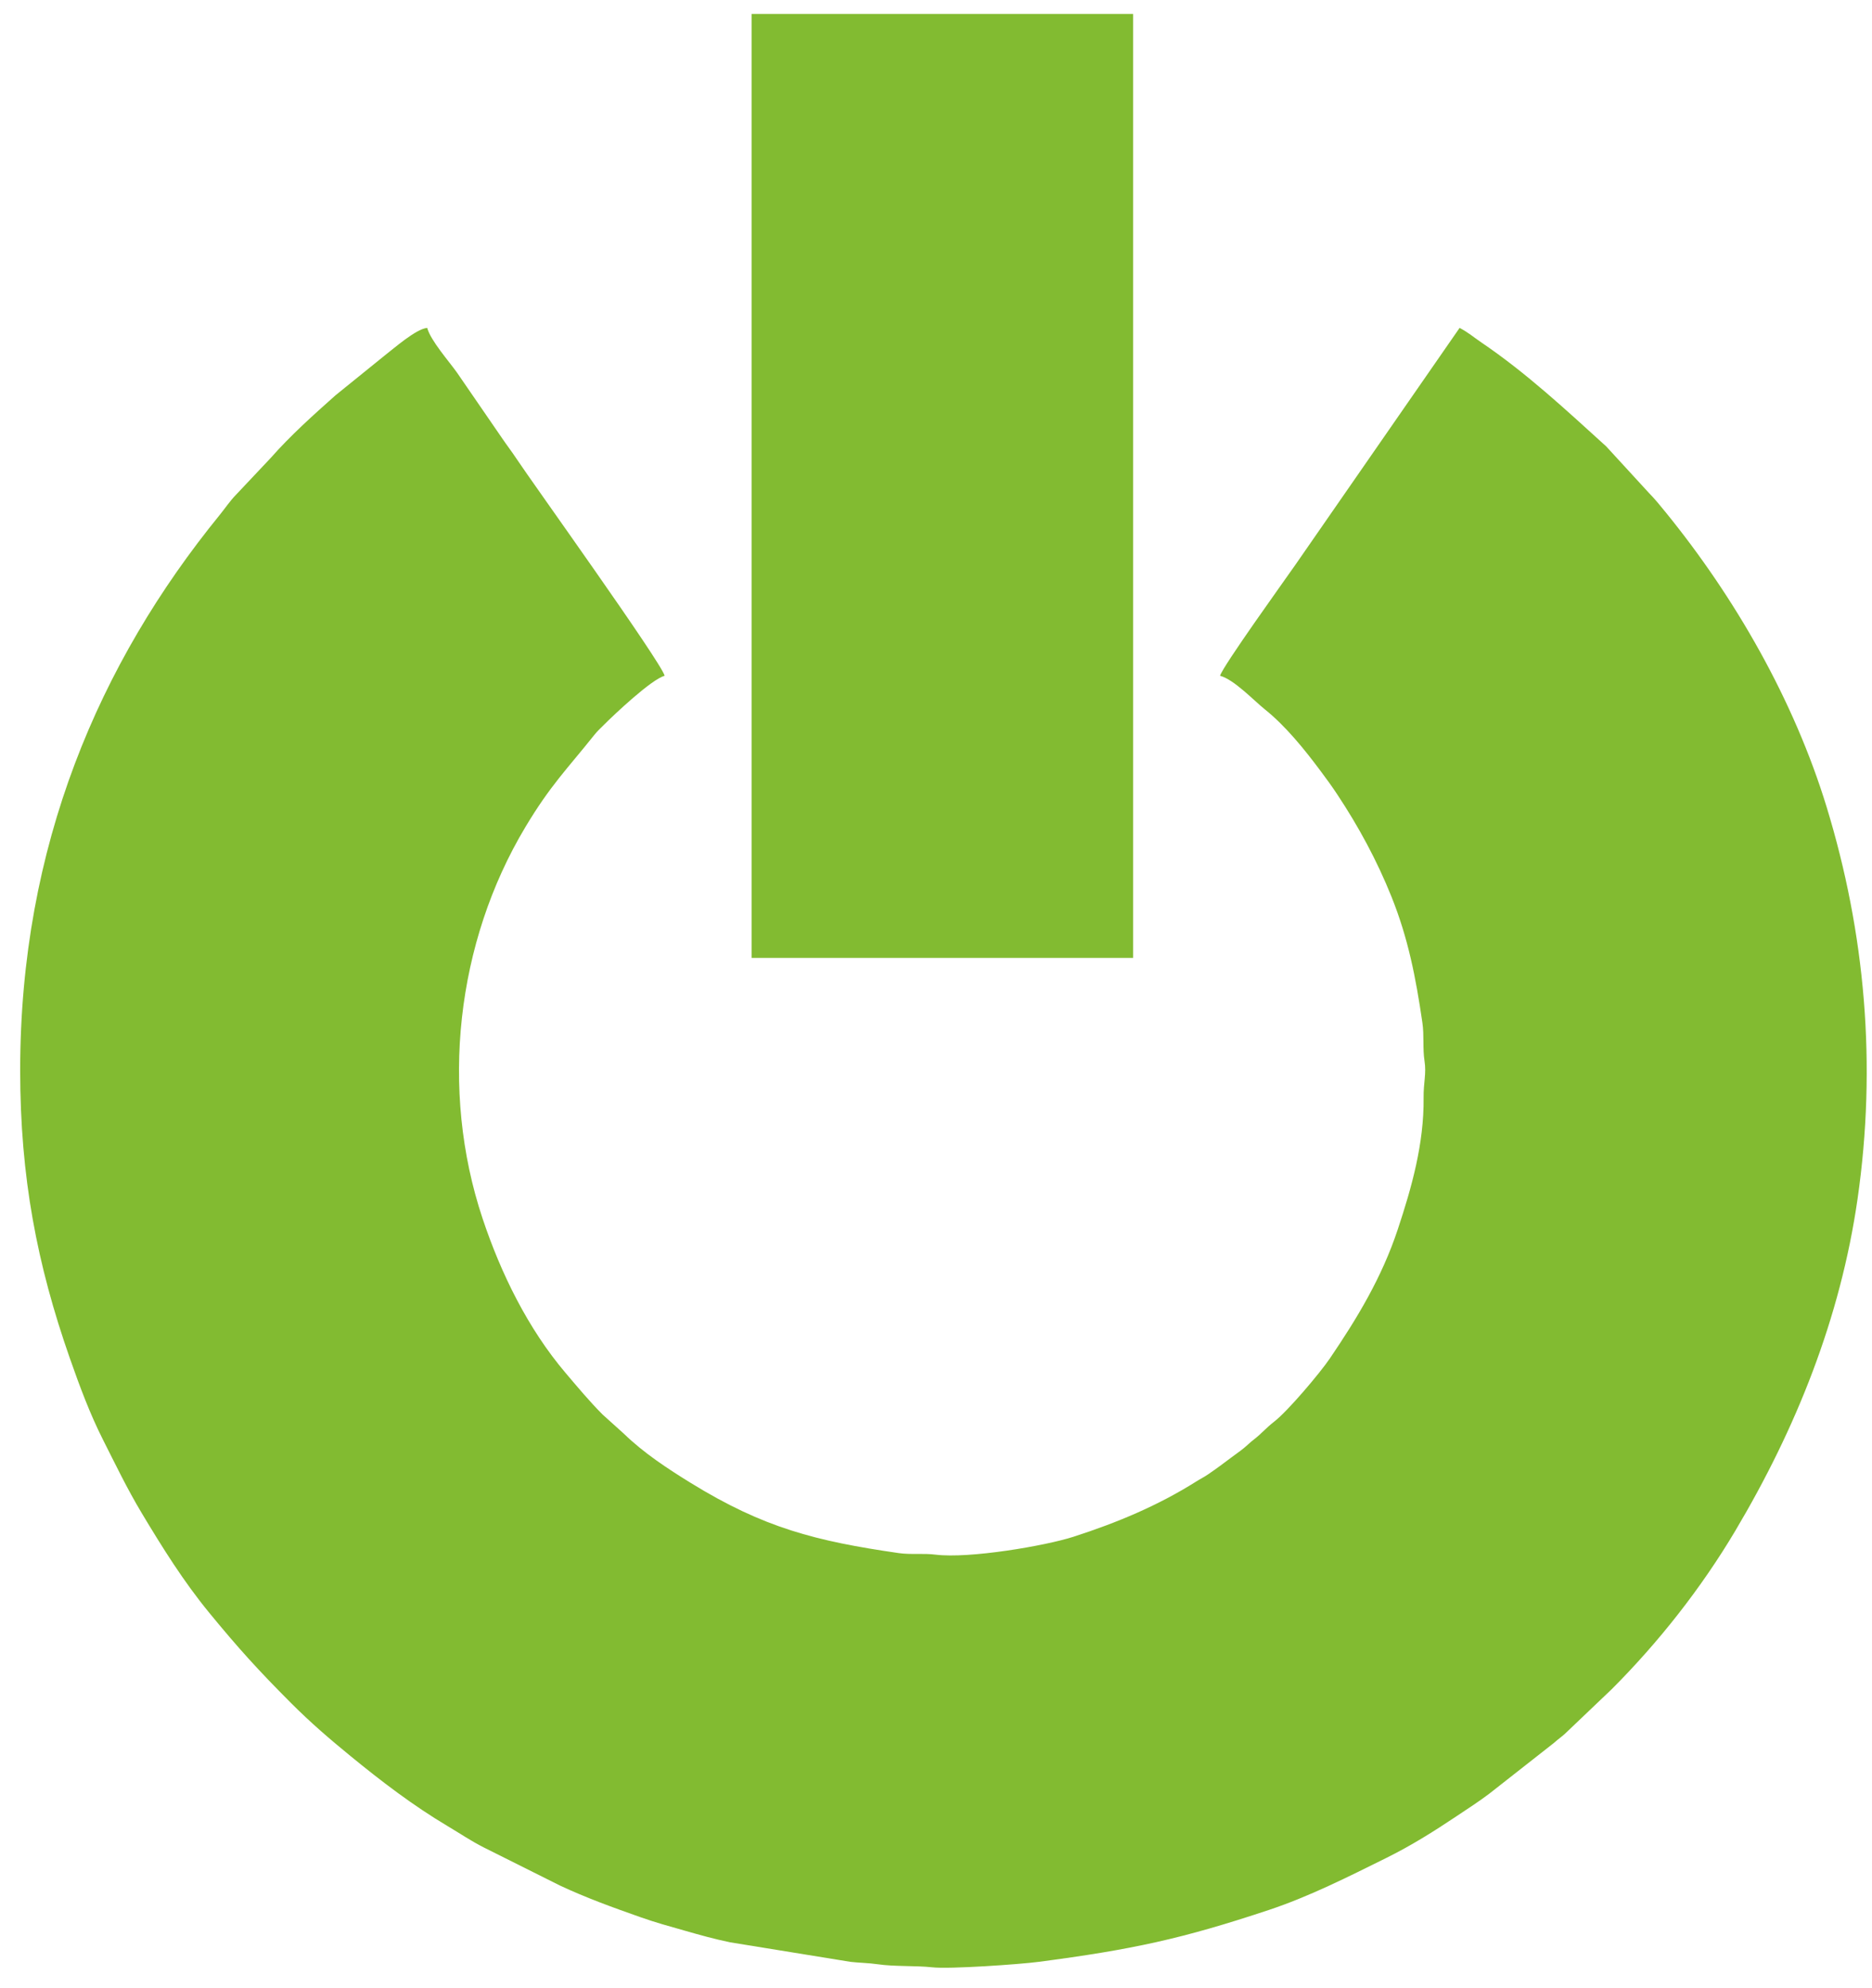
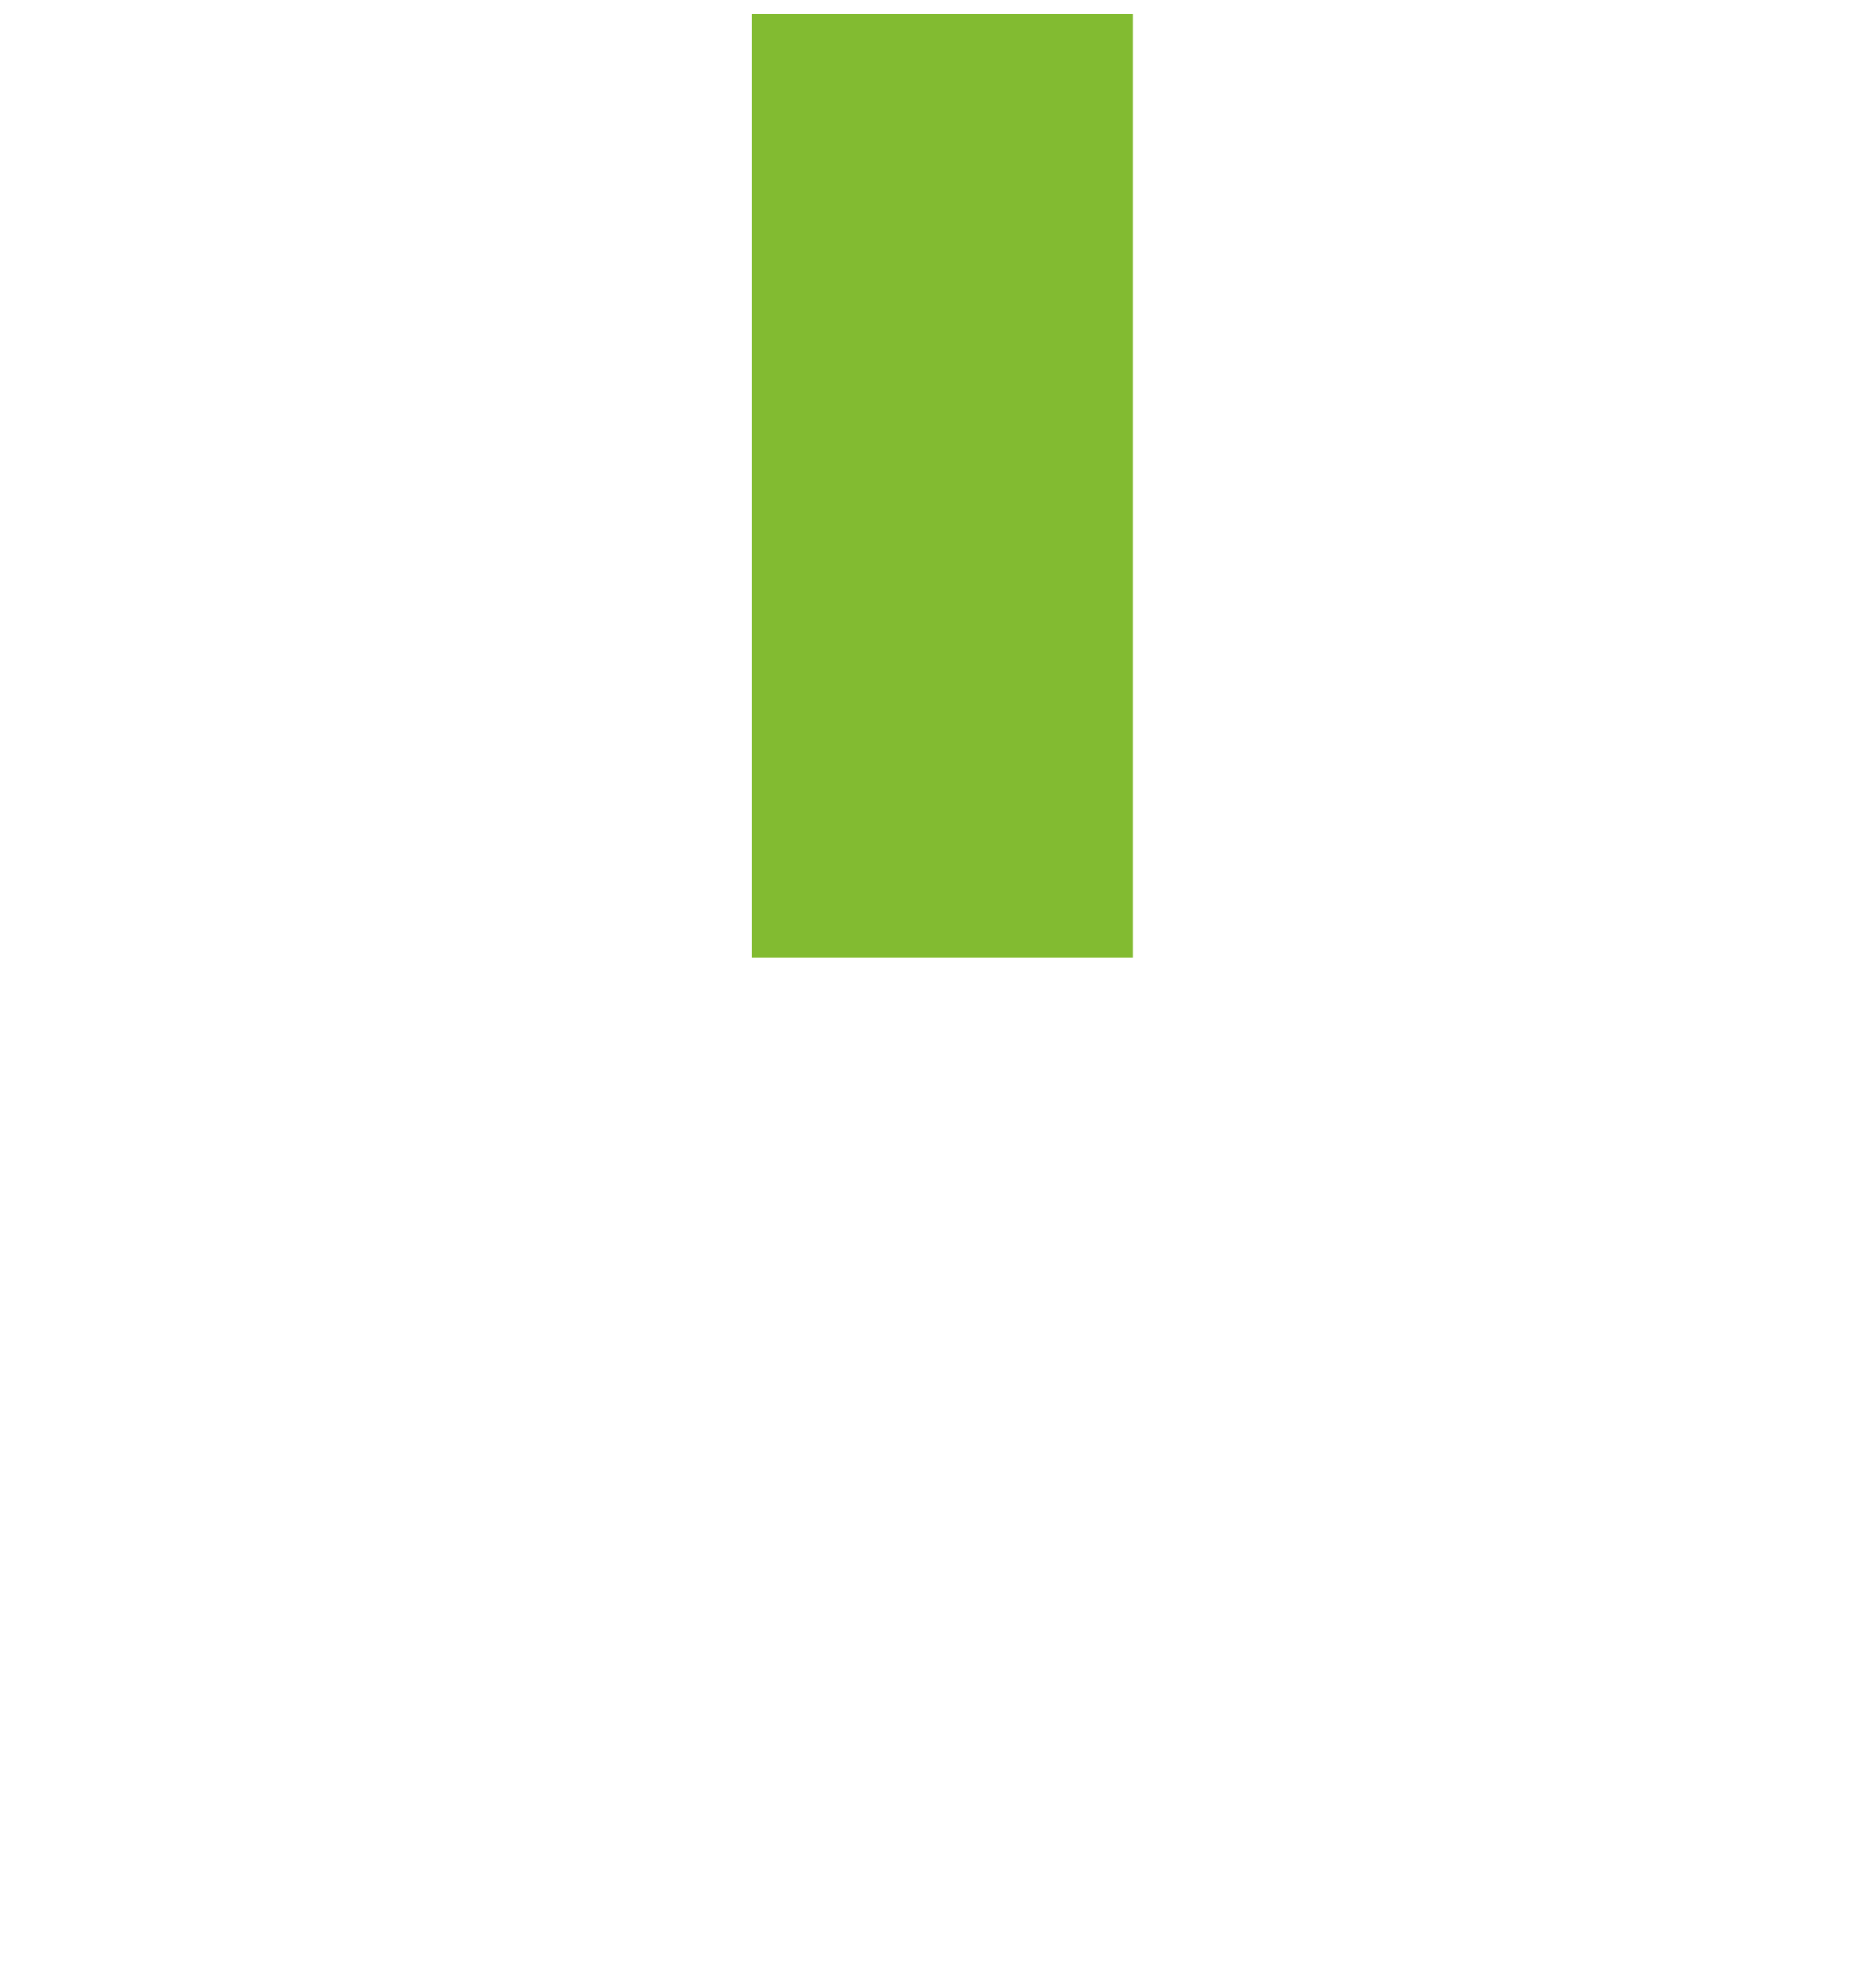
<svg xmlns="http://www.w3.org/2000/svg" width="81" height="86" viewBox="0 0 81 86" fill="none">
-   <path fill-rule="evenodd" clip-rule="evenodd" d="M0.873 46.296C0.873 50.925 1.607 54.707 3.018 58.739C3.458 59.995 3.896 61.163 4.45 62.262C5.006 63.362 5.497 64.386 6.13 65.444C7.04 66.961 7.948 68.413 9.058 69.764C10.319 71.3 11.18 72.249 12.591 73.662C13.432 74.503 14.238 75.198 15.162 75.954C16.511 77.057 17.871 78.097 19.373 78.99C19.909 79.309 20.376 79.627 20.931 79.909L24.233 81.56C25.373 82.093 26.49 82.496 27.724 82.931C28.362 83.156 28.953 83.318 29.623 83.508C30.315 83.705 30.883 83.866 31.595 84.014L36.804 84.859C37.095 84.896 37.608 84.907 37.984 84.963C38.694 85.068 39.656 85.018 40.329 85.094C41.086 85.18 44.127 84.965 44.929 84.86C49.006 84.326 51.154 83.859 54.889 82.619C56.65 82.034 58.322 81.187 59.977 80.368C61.066 79.828 62.018 79.231 63.028 78.556C63.539 78.215 63.978 77.933 64.441 77.584L67.216 75.406C67.473 75.177 67.608 75.11 67.858 74.856L69.738 73.065C71.771 71.031 73.614 68.689 75.086 66.212C77.718 61.785 79.631 57.013 80.374 51.866C81.213 46.053 80.704 40.355 79.037 34.907C77.625 30.294 75.088 25.863 72.067 22.152C71.838 21.871 71.6 21.576 71.343 21.317L69.499 19.308C67.753 17.725 66.051 16.136 64.091 14.808C63.73 14.563 63.552 14.393 63.156 14.183L56.056 24.422C55.64 25.022 52.899 28.826 52.791 29.23C53.399 29.393 54.254 30.303 54.731 30.685C55.618 31.393 56.437 32.405 57.129 33.333C57.404 33.702 57.599 33.966 57.854 34.35C58.78 35.743 59.58 37.221 60.208 38.786C60.928 40.58 61.259 42.269 61.546 44.237C61.627 44.79 61.553 45.348 61.638 45.893C61.724 46.447 61.59 46.822 61.598 47.49C61.619 49.472 61.078 51.376 60.484 53.166C59.79 55.264 58.72 57.024 57.543 58.757C57.107 59.4 55.717 61.041 55.137 61.489C54.767 61.775 54.597 62.001 54.259 62.261C54.073 62.405 53.995 62.493 53.814 62.642C53.642 62.782 53.484 62.888 53.289 63.035C52.939 63.298 52.639 63.523 52.279 63.768C52.074 63.908 51.962 63.954 51.764 64.079C50.102 65.126 48.343 65.86 46.45 66.471C45.231 66.864 41.934 67.427 40.478 67.245C39.945 67.178 39.416 67.254 38.886 67.178C35.291 66.658 33.045 66.086 29.898 64.149C28.878 63.522 27.843 62.839 26.991 62.011L26.074 61.185C25.498 60.606 25.008 60.016 24.475 59.389C22.846 57.472 21.676 55.089 20.881 52.707C19.022 47.135 19.74 40.767 22.733 35.774C23.821 33.959 24.528 33.277 25.718 31.786C25.854 31.616 25.962 31.521 26.12 31.363C26.549 30.933 28.184 29.384 28.758 29.23C28.627 28.665 22.997 20.823 22.356 19.853C22.128 19.509 21.938 19.269 21.713 18.937L19.769 16.11C19.423 15.623 18.63 14.726 18.485 14.183C18 14.223 17.027 15.085 16.649 15.374L14.519 17.097C13.558 17.951 12.563 18.843 11.719 19.802L10.206 21.407C9.946 21.674 9.743 21.982 9.509 22.27C4.299 28.667 0.873 36.581 0.873 46.296Z" fill="#82BB31" />
  <path fill-rule="evenodd" clip-rule="evenodd" d="M32.52 41.433H49.03V0.603H32.52V41.433Z" fill="#82BB31" />
</svg>